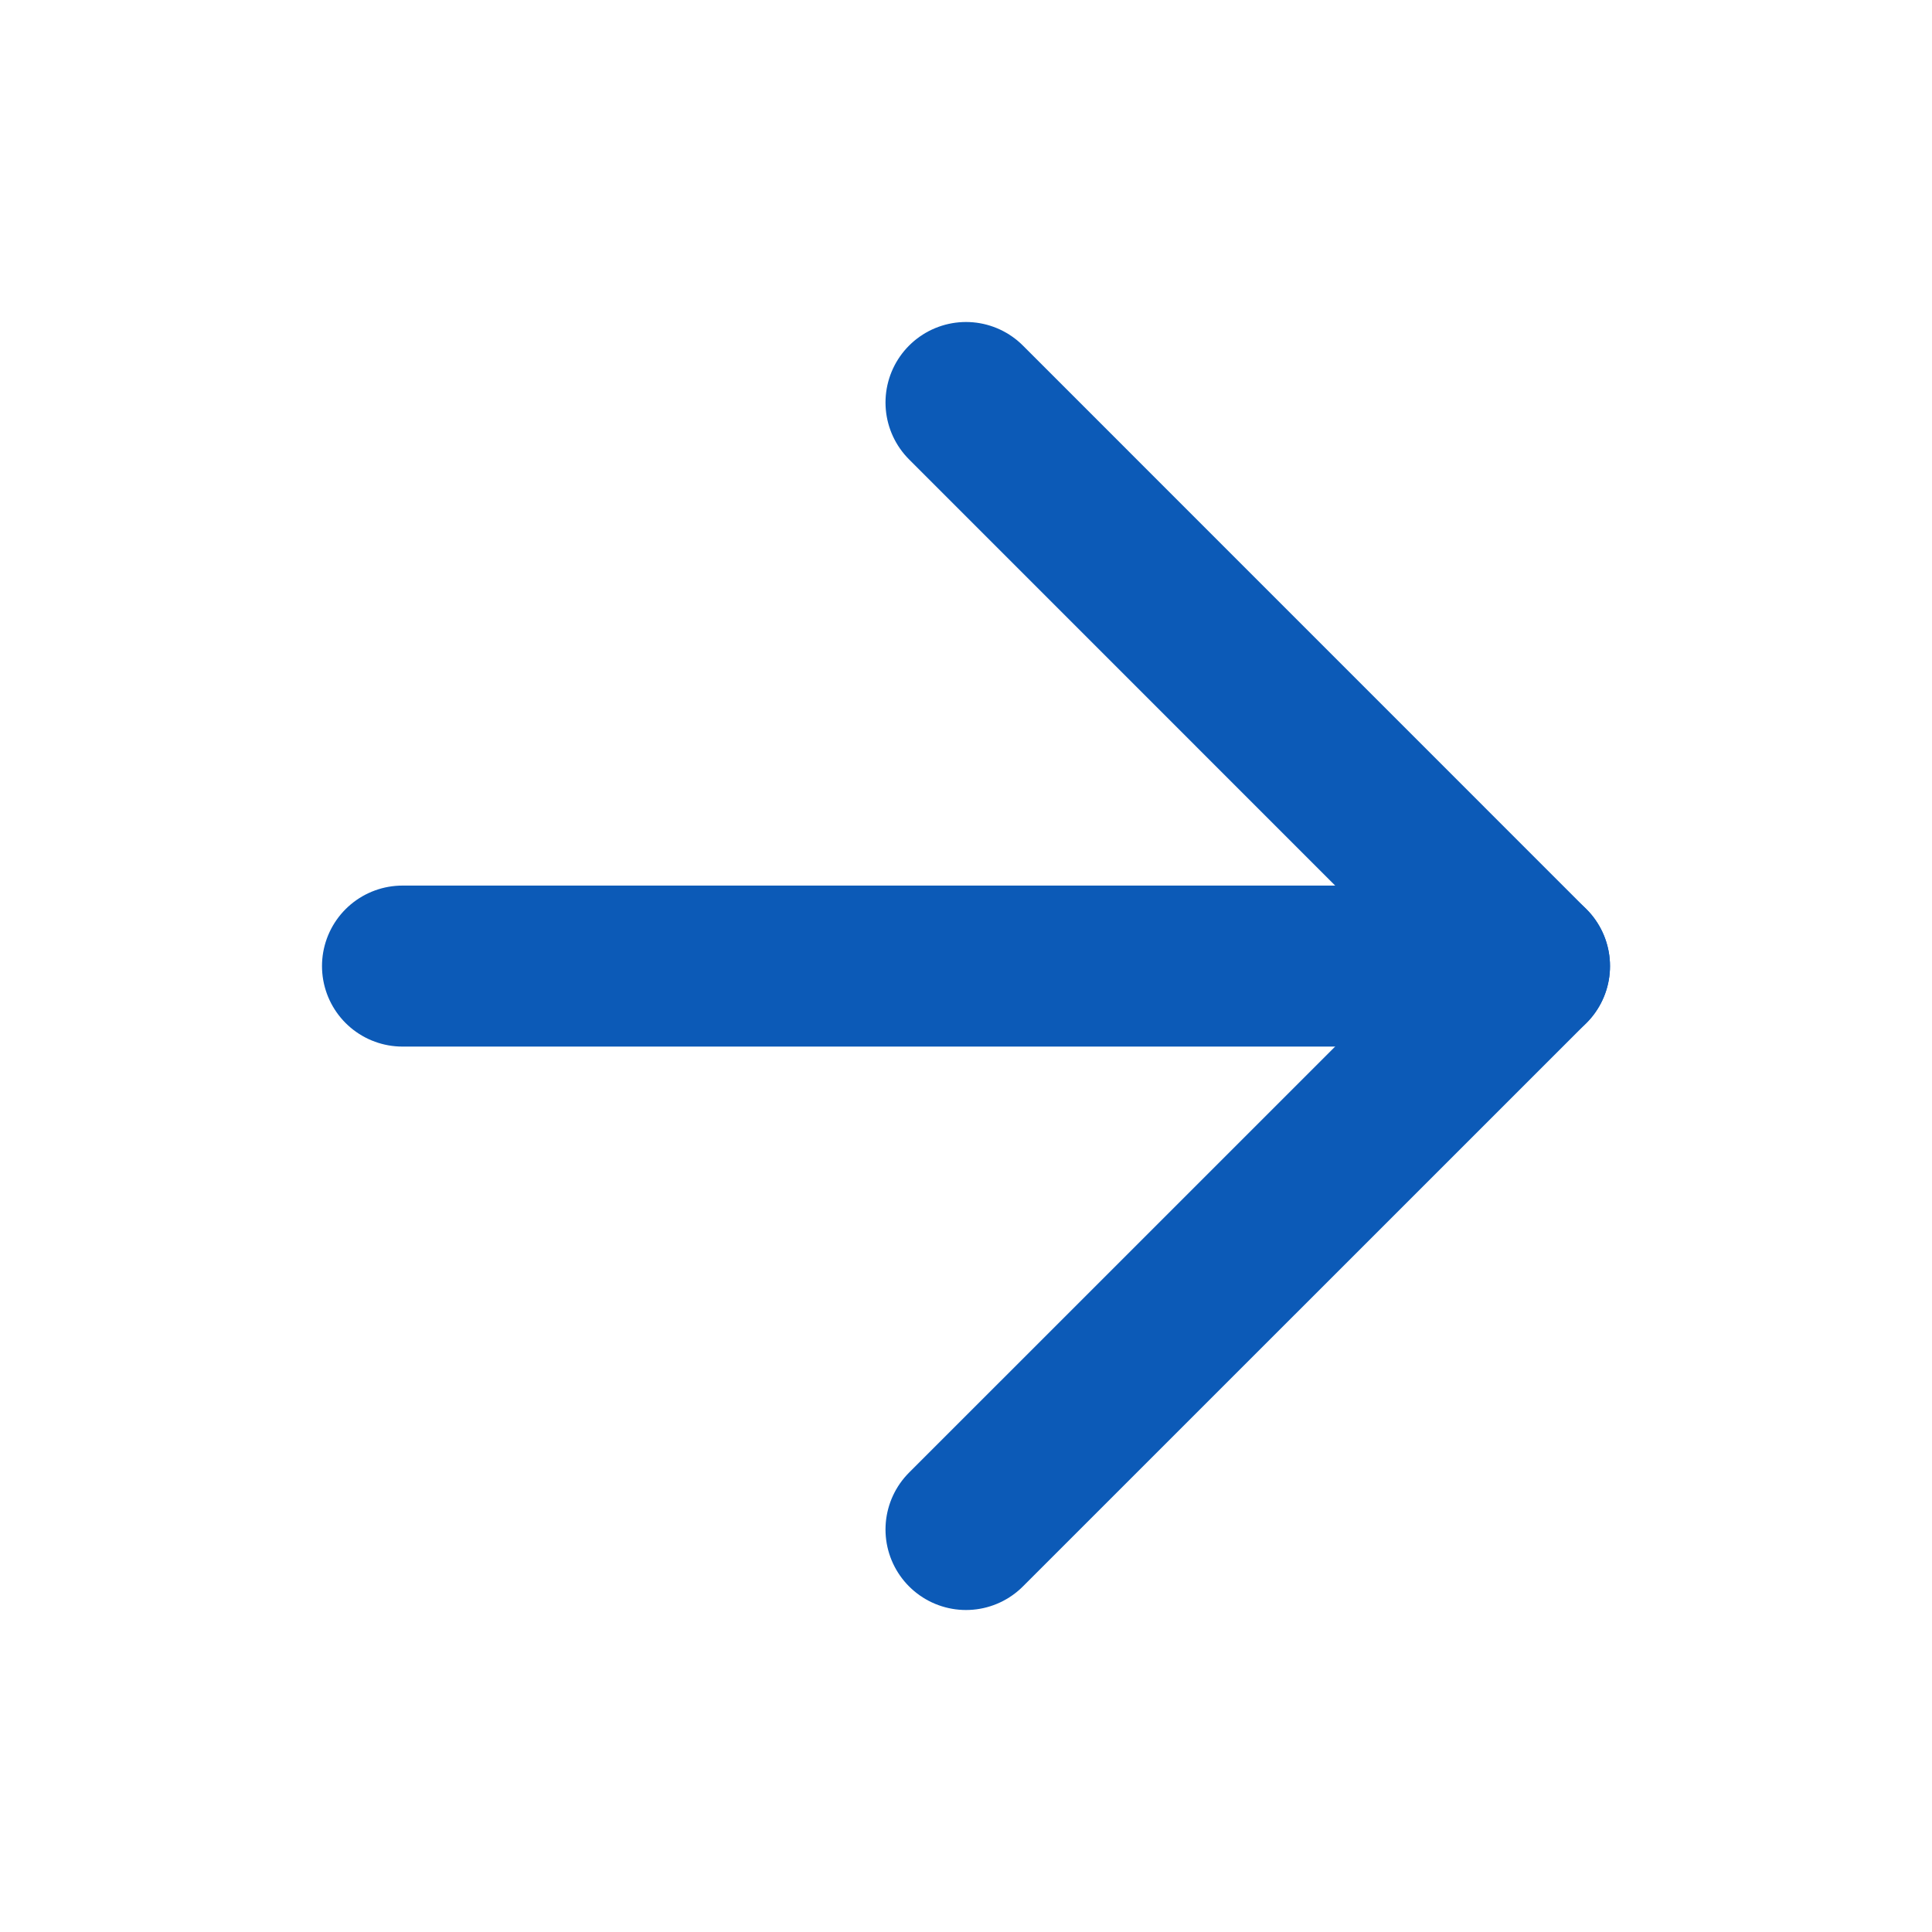
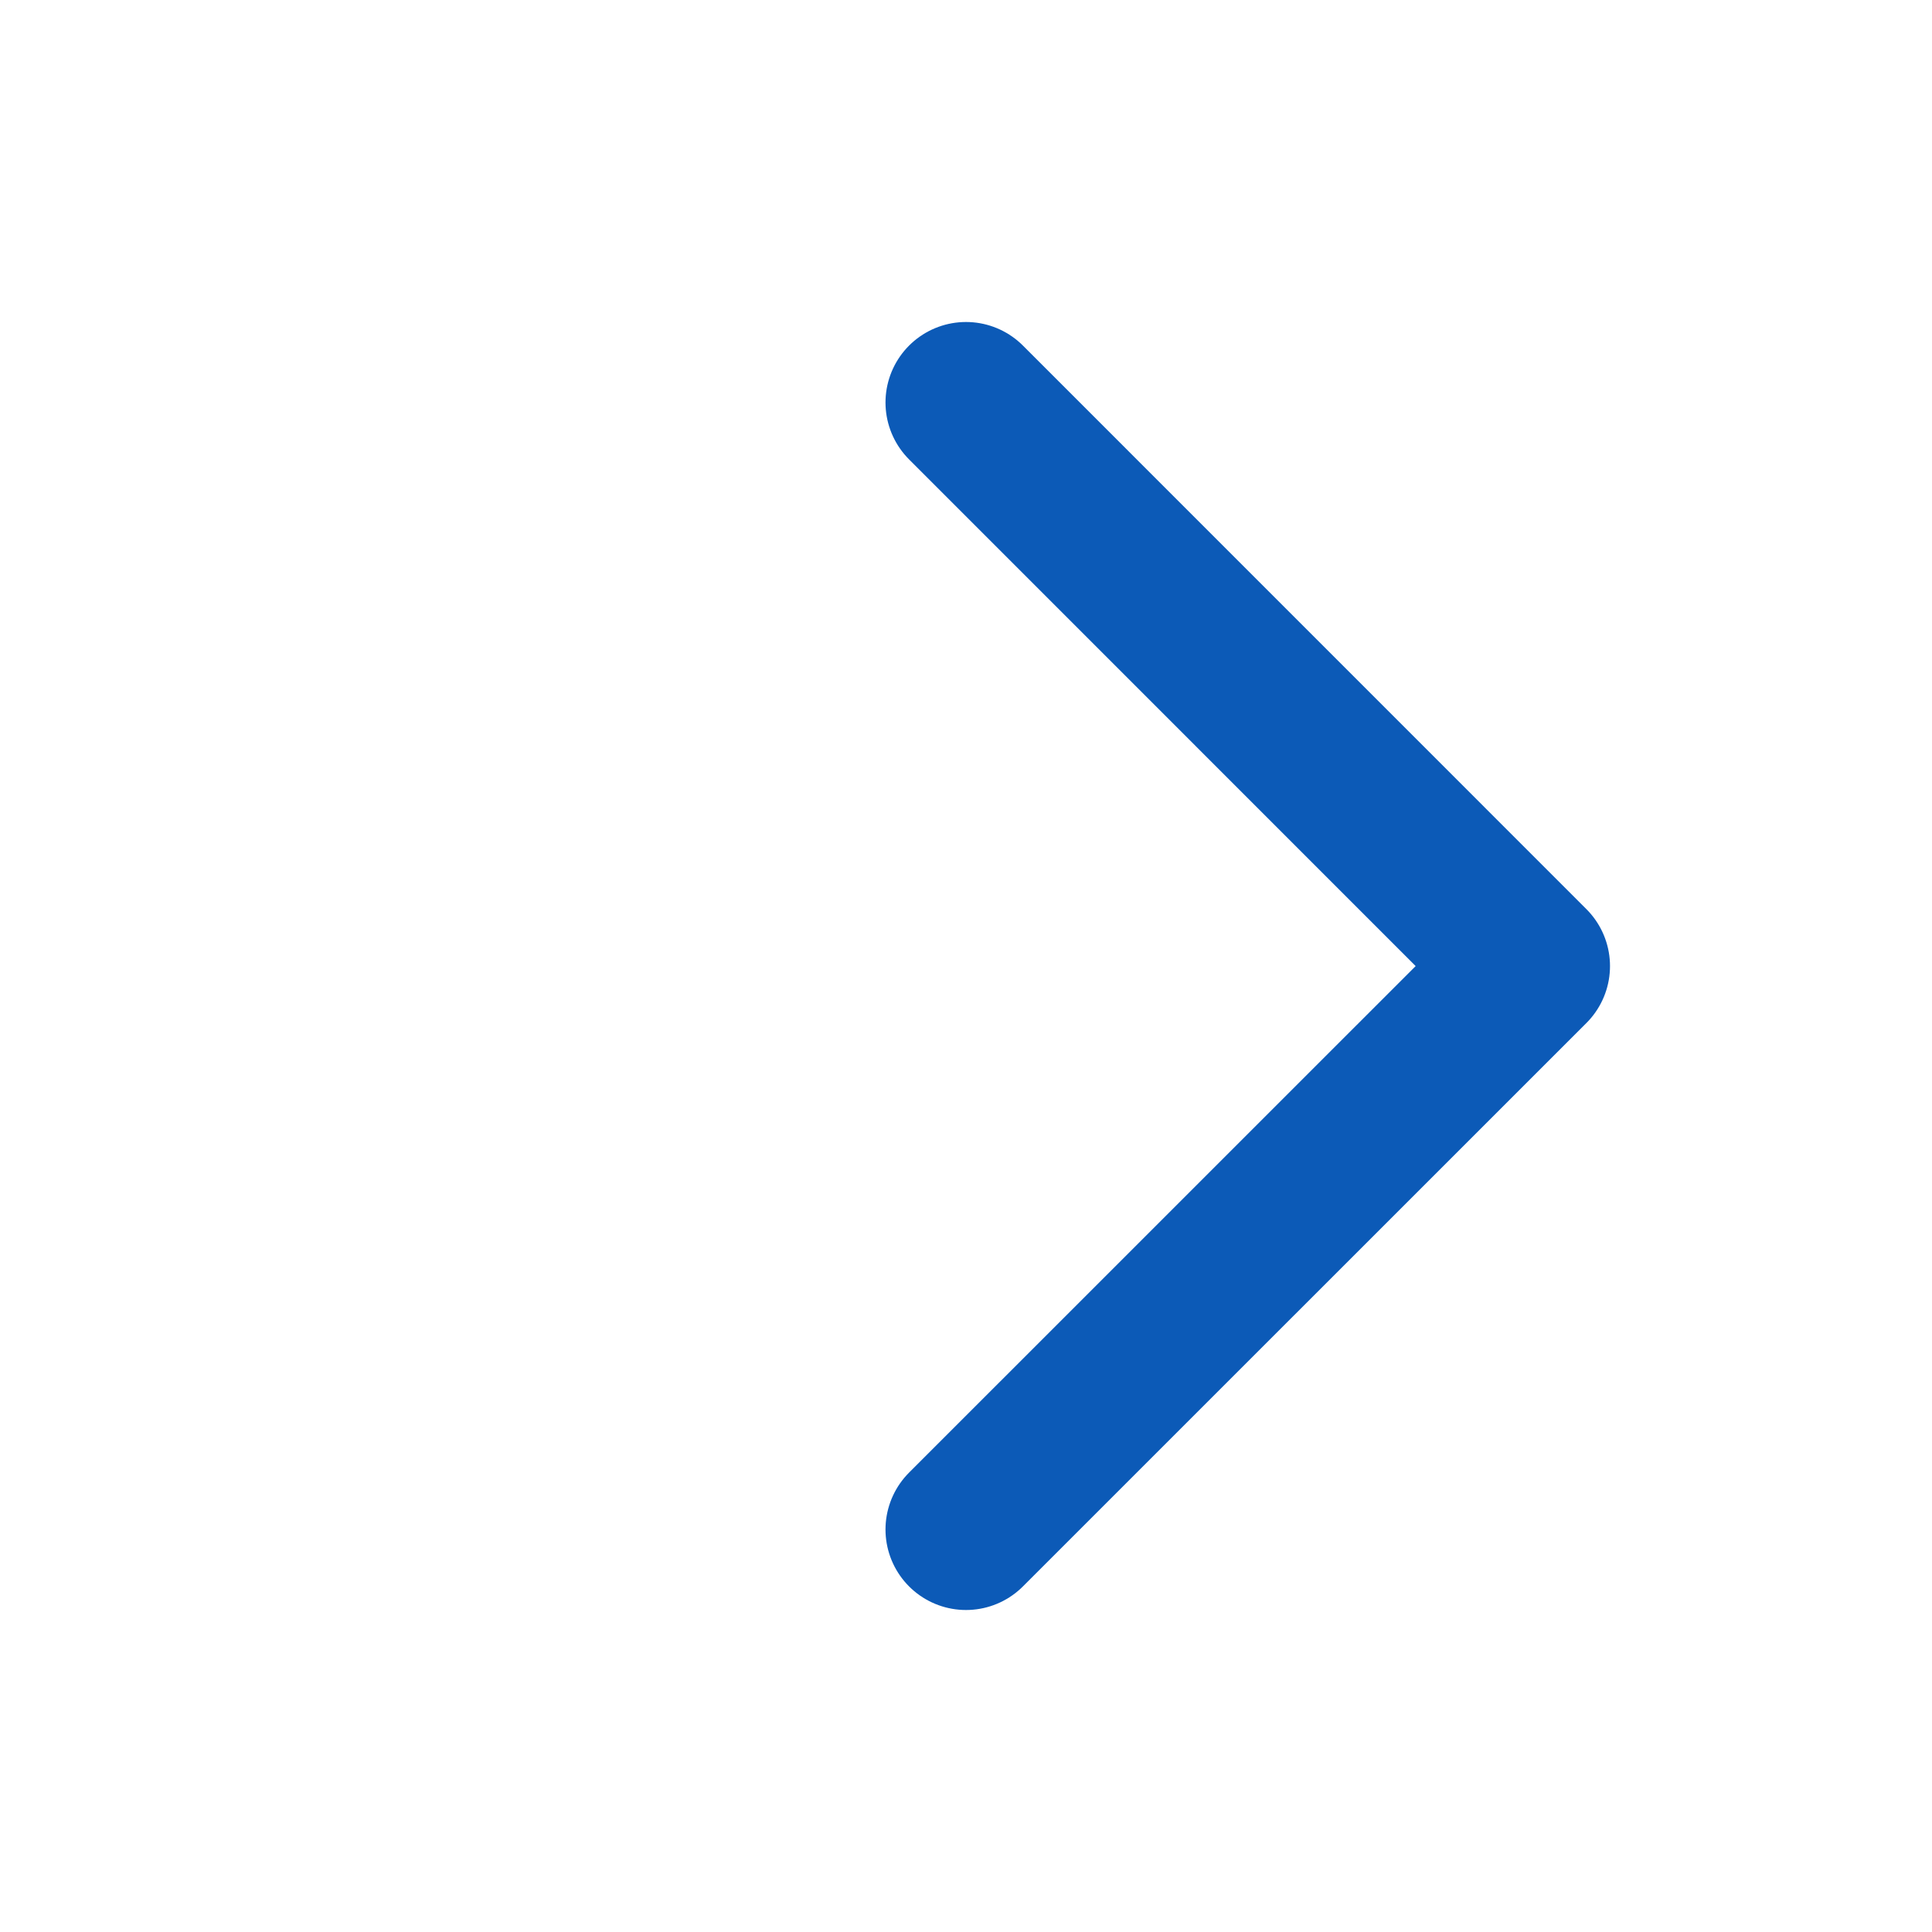
<svg xmlns="http://www.w3.org/2000/svg" width="24" height="24" viewBox="0 0 24 24" fill="none">
-   <path d="M5 12.001H19" stroke="#0C5AB7" stroke-width="2" stroke-linecap="round" stroke-linejoin="round" />
  <path d="M12 5L19 12.001L12 19" stroke="#0C5AB7" stroke-width="2" stroke-linecap="round" stroke-linejoin="round" />
</svg>